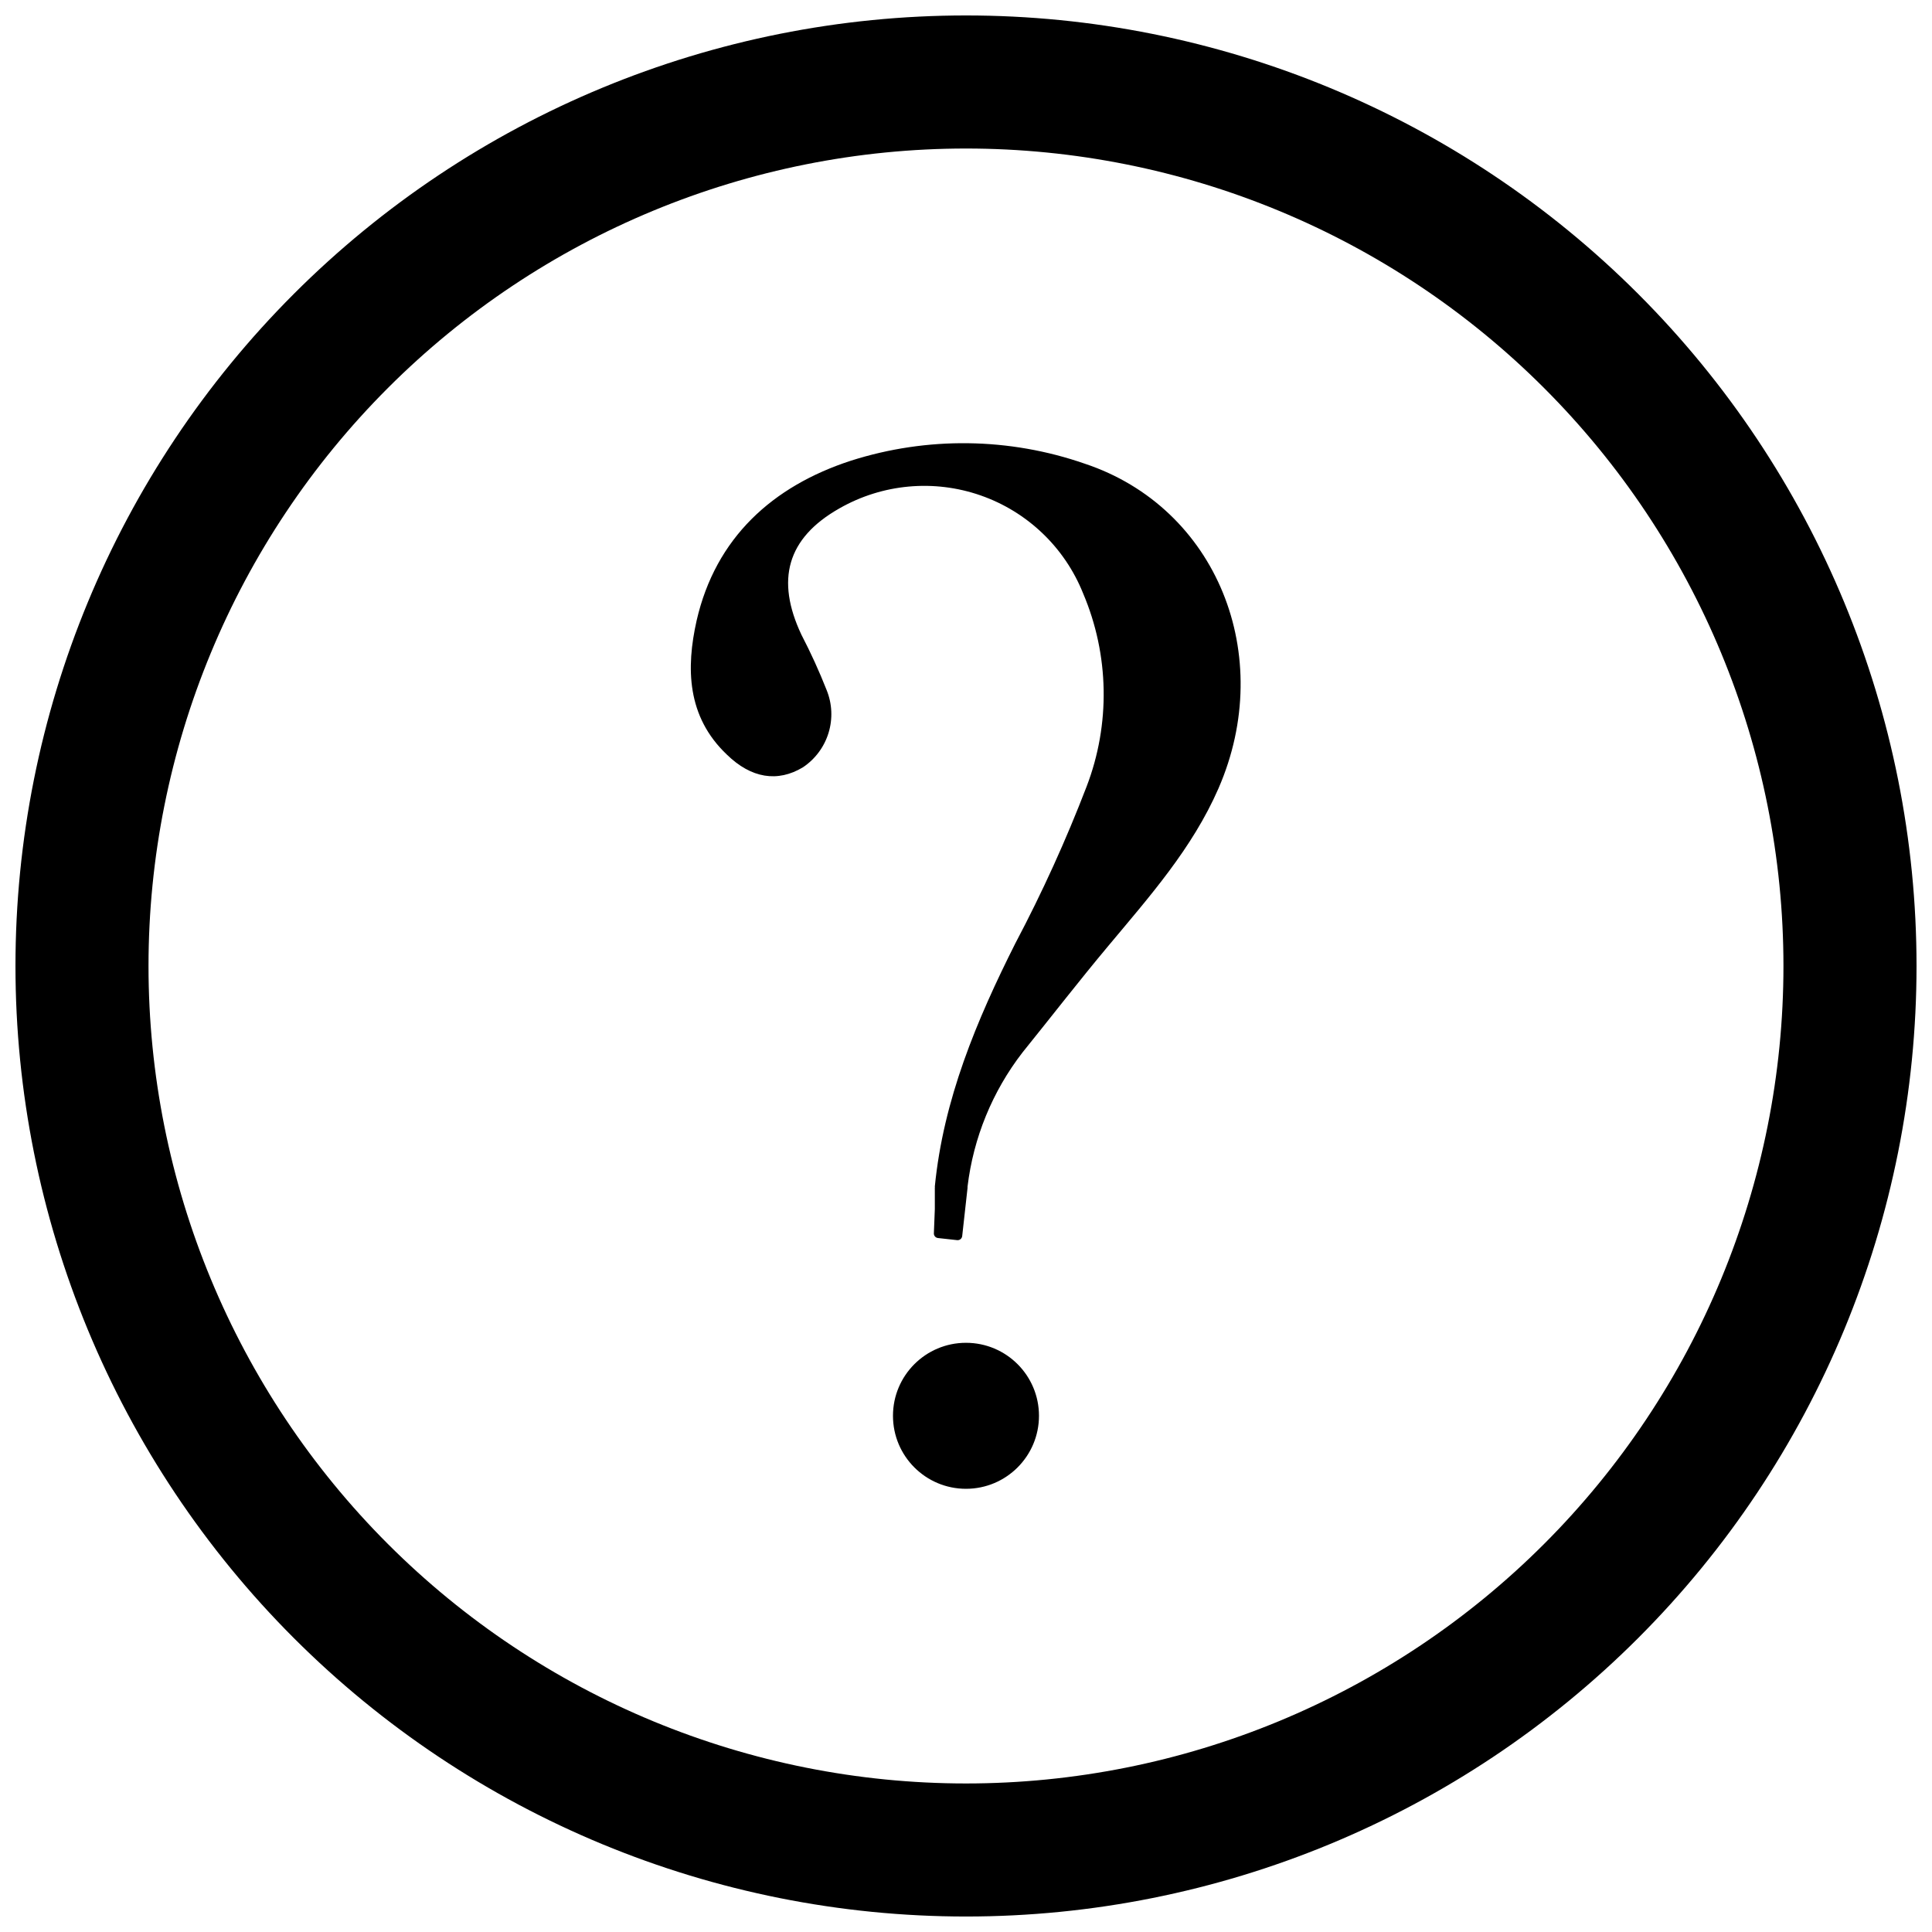
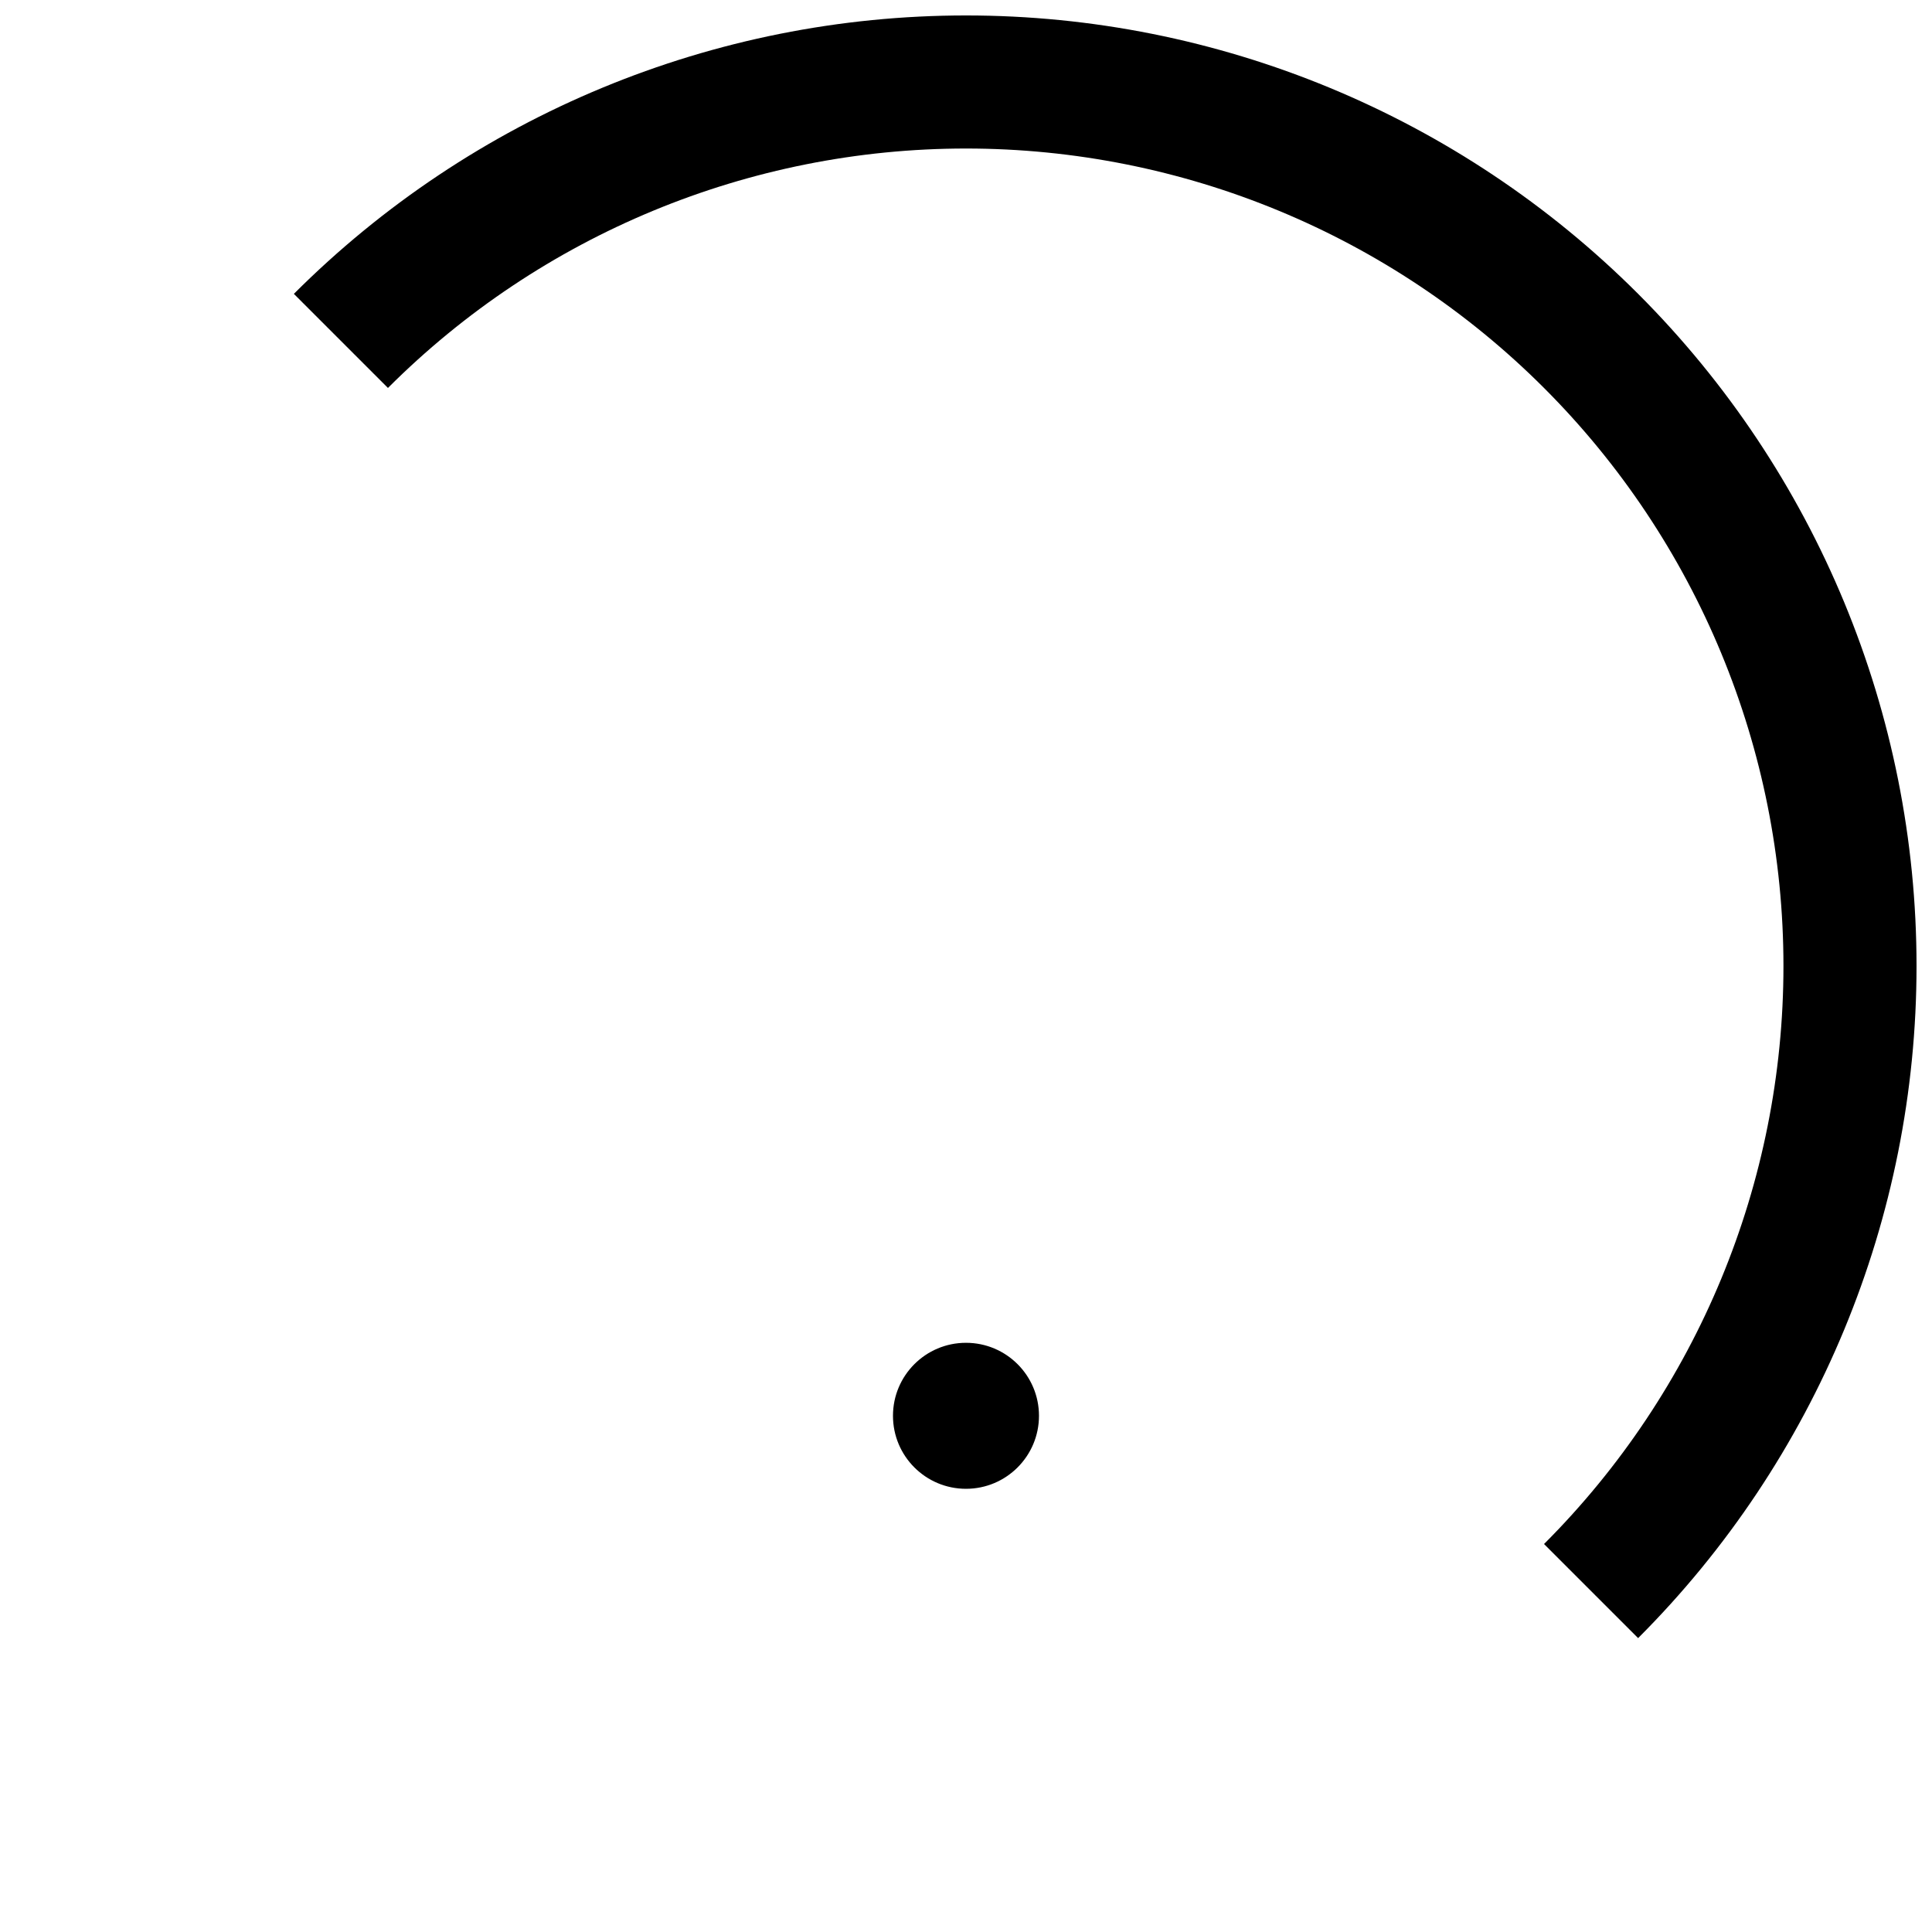
<svg xmlns="http://www.w3.org/2000/svg" width="800px" height="800px" version="1.1" viewBox="144 144 512 512">
  <defs>
    <clipPath id="a">
-       <path d="m148.09 148.09h503.81v503.81h-503.81z" />
+       <path d="m148.09 148.09h503.81v503.81z" />
    </clipPath>
  </defs>
  <g clip-path="url(#a)">
    <path d="m400 183.36c57.453 0 112.56 22.824 153.18 63.453 40.629 40.629 63.453 95.73 63.453 153.19 0 57.453-22.824 112.56-63.453 153.18-40.625 40.629-95.73 63.453-153.18 63.453-57.457 0-112.56-22.824-153.19-63.453-40.629-40.625-63.453-95.73-63.453-153.18 0-57.457 22.824-112.56 63.453-153.19s95.73-63.453 153.19-63.453m0-35.266c-66.812 0-130.88 26.539-178.12 73.781s-73.781 111.31-73.781 178.12c0 66.809 26.539 130.88 73.781 178.12 47.242 47.242 111.31 73.781 178.12 73.781 66.809 0 130.88-26.539 178.12-73.781 47.242-47.242 73.781-111.31 73.781-178.12 0-66.812-26.539-130.88-73.781-178.12-47.242-47.242-111.31-73.781-178.12-73.781z" />
  </g>
-   <path d="m466.91 352.94c-6.953 15.922-18.289 28.668-29.223 41.766-7.758 9.27-15.113 18.793-22.723 28.215-7.977 10.324-13.008 22.617-14.559 35.57v0.352l-1.41 12.695c-0.027 0.332-0.188 0.637-0.441 0.848-0.258 0.207-0.59 0.305-0.922 0.262l-5.039-0.555h0.004c-0.324-0.027-0.621-0.18-0.828-0.426-0.207-0.246-0.309-0.562-0.281-0.883l0.25-6.348v-5.644c0.027-0.117 0.027-0.234 0-0.352 2.266-23.023 11.035-43.984 21.41-64.59h0.004c7.078-13.402 13.355-27.215 18.793-41.363 6.356-16.547 6.031-34.922-0.91-51.238-4.871-12.176-14.781-21.645-27.164-25.961-12.387-4.32-26.035-3.062-37.422 3.441-13.957 7.91-16.879 18.992-10.078 33.453 2.488 4.785 4.727 9.695 6.703 14.711 1.465 3.613 1.641 7.625 0.492 11.352-1.148 3.727-3.547 6.941-6.789 9.105-6.699 4.031-13.703 2.922-20.152-3.375-10.629-10.078-10.832-22.973-8.012-35.52 5.039-21.965 20.152-35.621 40.91-42.371 20.199-6.438 41.941-6.156 61.969 0.805 34.961 11.641 50.781 50.785 35.418 86.051z" />
  <path d="m419.34 519.2c0 10.684-8.66 19.348-19.344 19.348-10.688 0-19.348-8.664-19.348-19.348 0-10.684 8.66-19.344 19.348-19.344 10.684 0 19.344 8.66 19.344 19.344" />
</svg>